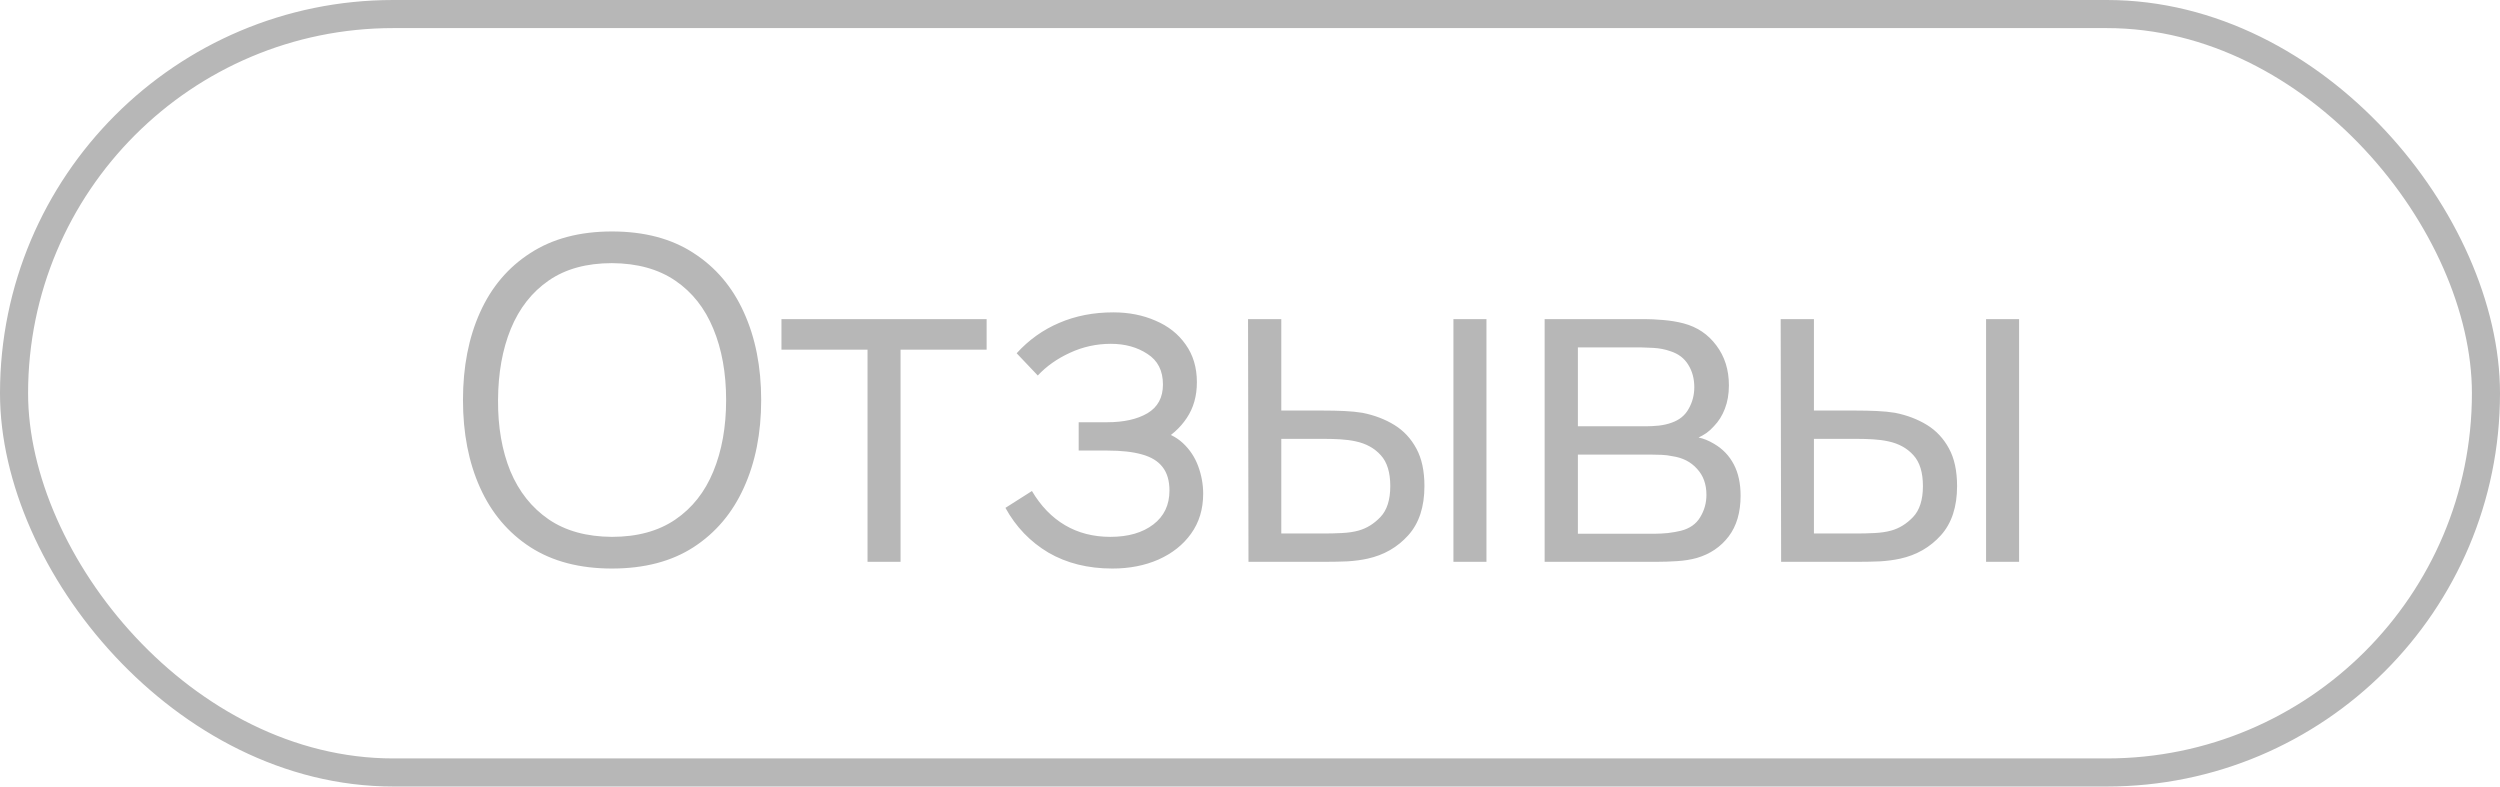
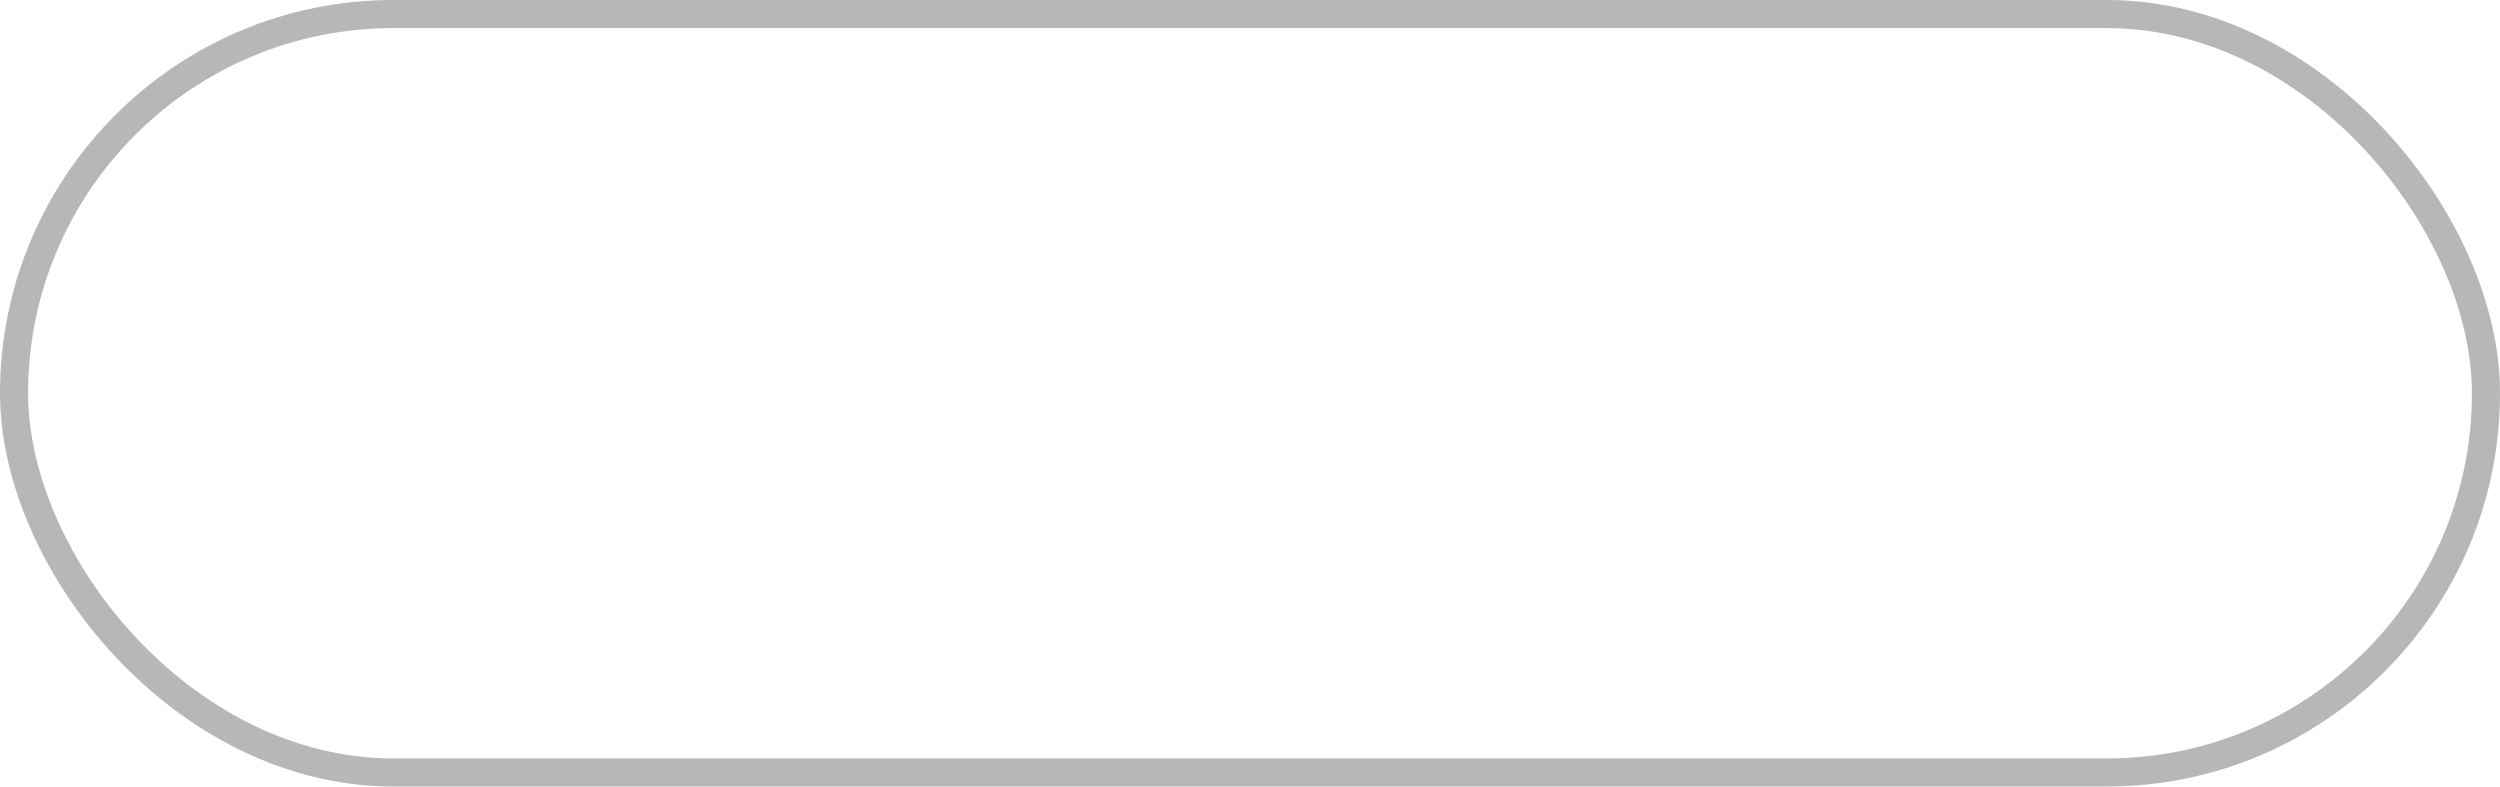
<svg xmlns="http://www.w3.org/2000/svg" width="89" height="28" viewBox="0 0 89 28" fill="none">
  <rect x="0.5" y="0.5" width="88" height="27" rx="13.5" stroke="#B7B7B7" />
-   <path d="M21.786 20.24C20.639 20.24 19.671 19.987 18.882 19.48C18.092 18.968 17.495 18.261 17.09 17.36C16.684 16.459 16.482 15.419 16.482 14.24C16.482 13.061 16.684 12.021 17.09 11.12C17.495 10.219 18.092 9.515 18.882 9.008C19.671 8.496 20.639 8.24 21.786 8.24C22.938 8.24 23.906 8.496 24.69 9.008C25.479 9.515 26.076 10.219 26.482 11.12C26.892 12.021 27.098 13.061 27.098 14.24C27.098 15.419 26.892 16.459 26.482 17.36C26.076 18.261 25.479 18.968 24.69 19.48C23.906 19.987 22.938 20.24 21.786 20.24ZM21.786 19.112C22.687 19.112 23.439 18.907 24.042 18.496C24.644 18.085 25.095 17.515 25.394 16.784C25.698 16.048 25.85 15.2 25.85 14.24C25.85 13.28 25.698 12.435 25.394 11.704C25.095 10.973 24.644 10.403 24.042 9.992C23.439 9.581 22.687 9.373 21.786 9.368C20.884 9.368 20.135 9.573 19.538 9.984C18.94 10.395 18.49 10.968 18.186 11.704C17.887 12.435 17.735 13.28 17.73 14.24C17.724 15.2 17.871 16.045 18.17 16.776C18.474 17.501 18.927 18.072 19.53 18.488C20.132 18.899 20.884 19.107 21.786 19.112ZM30.884 20V12.448H27.82V11.36H35.124V12.448H32.06V20H30.884ZM39.601 20.24C38.732 20.24 37.972 20.051 37.321 19.672C36.676 19.288 36.166 18.757 35.793 18.08L36.737 17.48C37.052 18.013 37.444 18.419 37.913 18.696C38.382 18.973 38.921 19.112 39.529 19.112C40.164 19.112 40.673 18.965 41.057 18.672C41.441 18.379 41.633 17.976 41.633 17.464C41.633 17.112 41.55 16.832 41.385 16.624C41.225 16.416 40.98 16.267 40.649 16.176C40.324 16.085 39.916 16.04 39.425 16.04H38.401V15.032H39.409C40.006 15.032 40.486 14.925 40.849 14.712C41.217 14.493 41.401 14.152 41.401 13.688C41.401 13.197 41.217 12.835 40.849 12.6C40.486 12.36 40.052 12.24 39.545 12.24C39.033 12.24 38.548 12.347 38.089 12.56C37.636 12.768 37.254 13.037 36.945 13.368L36.193 12.576C36.625 12.101 37.129 11.741 37.705 11.496C38.286 11.245 38.929 11.12 39.633 11.12C40.188 11.12 40.689 11.219 41.137 11.416C41.59 11.608 41.948 11.891 42.209 12.264C42.476 12.637 42.609 13.085 42.609 13.608C42.609 14.099 42.489 14.523 42.249 14.88C42.014 15.237 41.681 15.533 41.249 15.768L41.185 15.328C41.558 15.397 41.868 15.547 42.113 15.776C42.358 16.005 42.54 16.28 42.657 16.6C42.774 16.92 42.833 17.245 42.833 17.576C42.833 18.125 42.689 18.6 42.401 19C42.118 19.395 41.732 19.701 41.241 19.92C40.756 20.133 40.209 20.24 39.601 20.24ZM44.446 20L44.43 11.36H45.614V14.616H47.118C47.369 14.616 47.614 14.621 47.854 14.632C48.094 14.643 48.31 14.664 48.502 14.696C48.929 14.781 49.308 14.925 49.638 15.128C49.969 15.331 50.23 15.611 50.422 15.968C50.614 16.32 50.71 16.765 50.71 17.304C50.71 18.045 50.518 18.629 50.134 19.056C49.75 19.483 49.268 19.76 48.686 19.888C48.468 19.936 48.23 19.968 47.974 19.984C47.718 19.995 47.468 20 47.222 20H44.446ZM45.614 18.992H47.174C47.35 18.992 47.55 18.987 47.774 18.976C47.998 18.965 48.196 18.936 48.366 18.888C48.654 18.808 48.913 18.648 49.142 18.408C49.377 18.163 49.494 17.795 49.494 17.304C49.494 16.819 49.382 16.453 49.158 16.208C48.934 15.957 48.636 15.792 48.262 15.712C48.092 15.675 47.91 15.651 47.718 15.64C47.532 15.629 47.35 15.624 47.174 15.624H45.614V18.992ZM51.742 20V11.36H52.918V20H51.742ZM54.989 20V11.36H58.549C58.73 11.36 58.949 11.371 59.205 11.392C59.467 11.413 59.709 11.453 59.933 11.512C60.419 11.64 60.808 11.901 61.101 12.296C61.4 12.691 61.549 13.165 61.549 13.72C61.549 14.029 61.501 14.307 61.405 14.552C61.315 14.792 61.184 15 61.013 15.176C60.933 15.267 60.845 15.347 60.749 15.416C60.653 15.48 60.56 15.533 60.469 15.576C60.64 15.608 60.824 15.683 61.021 15.8C61.331 15.981 61.565 16.227 61.725 16.536C61.885 16.84 61.965 17.211 61.965 17.648C61.965 18.24 61.824 18.723 61.541 19.096C61.258 19.469 60.88 19.725 60.405 19.864C60.192 19.923 59.96 19.96 59.709 19.976C59.464 19.992 59.232 20 59.013 20H54.989ZM56.173 19H58.957C59.069 19 59.211 18.992 59.381 18.976C59.552 18.955 59.704 18.928 59.837 18.896C60.152 18.816 60.381 18.656 60.525 18.416C60.675 18.171 60.749 17.904 60.749 17.616C60.749 17.237 60.637 16.928 60.413 16.688C60.194 16.443 59.901 16.293 59.533 16.24C59.41 16.213 59.282 16.197 59.149 16.192C59.016 16.187 58.896 16.184 58.789 16.184H56.173V19ZM56.173 15.176H58.589C58.728 15.176 58.883 15.168 59.053 15.152C59.229 15.131 59.381 15.096 59.509 15.048C59.786 14.952 59.989 14.787 60.117 14.552C60.251 14.317 60.317 14.061 60.317 13.784C60.317 13.48 60.245 13.213 60.101 12.984C59.962 12.755 59.752 12.595 59.469 12.504C59.277 12.435 59.069 12.395 58.845 12.384C58.627 12.373 58.488 12.368 58.429 12.368H56.173V15.176ZM63.408 20L63.392 11.36H64.576V14.616H66.08C66.33 14.616 66.576 14.621 66.816 14.632C67.056 14.643 67.272 14.664 67.464 14.696C67.89 14.781 68.269 14.925 68.6 15.128C68.93 15.331 69.192 15.611 69.384 15.968C69.576 16.32 69.672 16.765 69.672 17.304C69.672 18.045 69.48 18.629 69.096 19.056C68.712 19.483 68.229 19.76 67.648 19.888C67.429 19.936 67.192 19.968 66.936 19.984C66.68 19.995 66.429 20 66.184 20H63.408ZM64.576 18.992H66.136C66.312 18.992 66.512 18.987 66.736 18.976C66.96 18.965 67.157 18.936 67.328 18.888C67.616 18.808 67.874 18.648 68.104 18.408C68.338 18.163 68.456 17.795 68.456 17.304C68.456 16.819 68.344 16.453 68.12 16.208C67.896 15.957 67.597 15.792 67.224 15.712C67.053 15.675 66.872 15.651 66.68 15.64C66.493 15.629 66.312 15.624 66.136 15.624H64.576V18.992ZM70.704 20V11.36H71.88V20H70.704Z" fill="#B7B7B7" />
</svg>